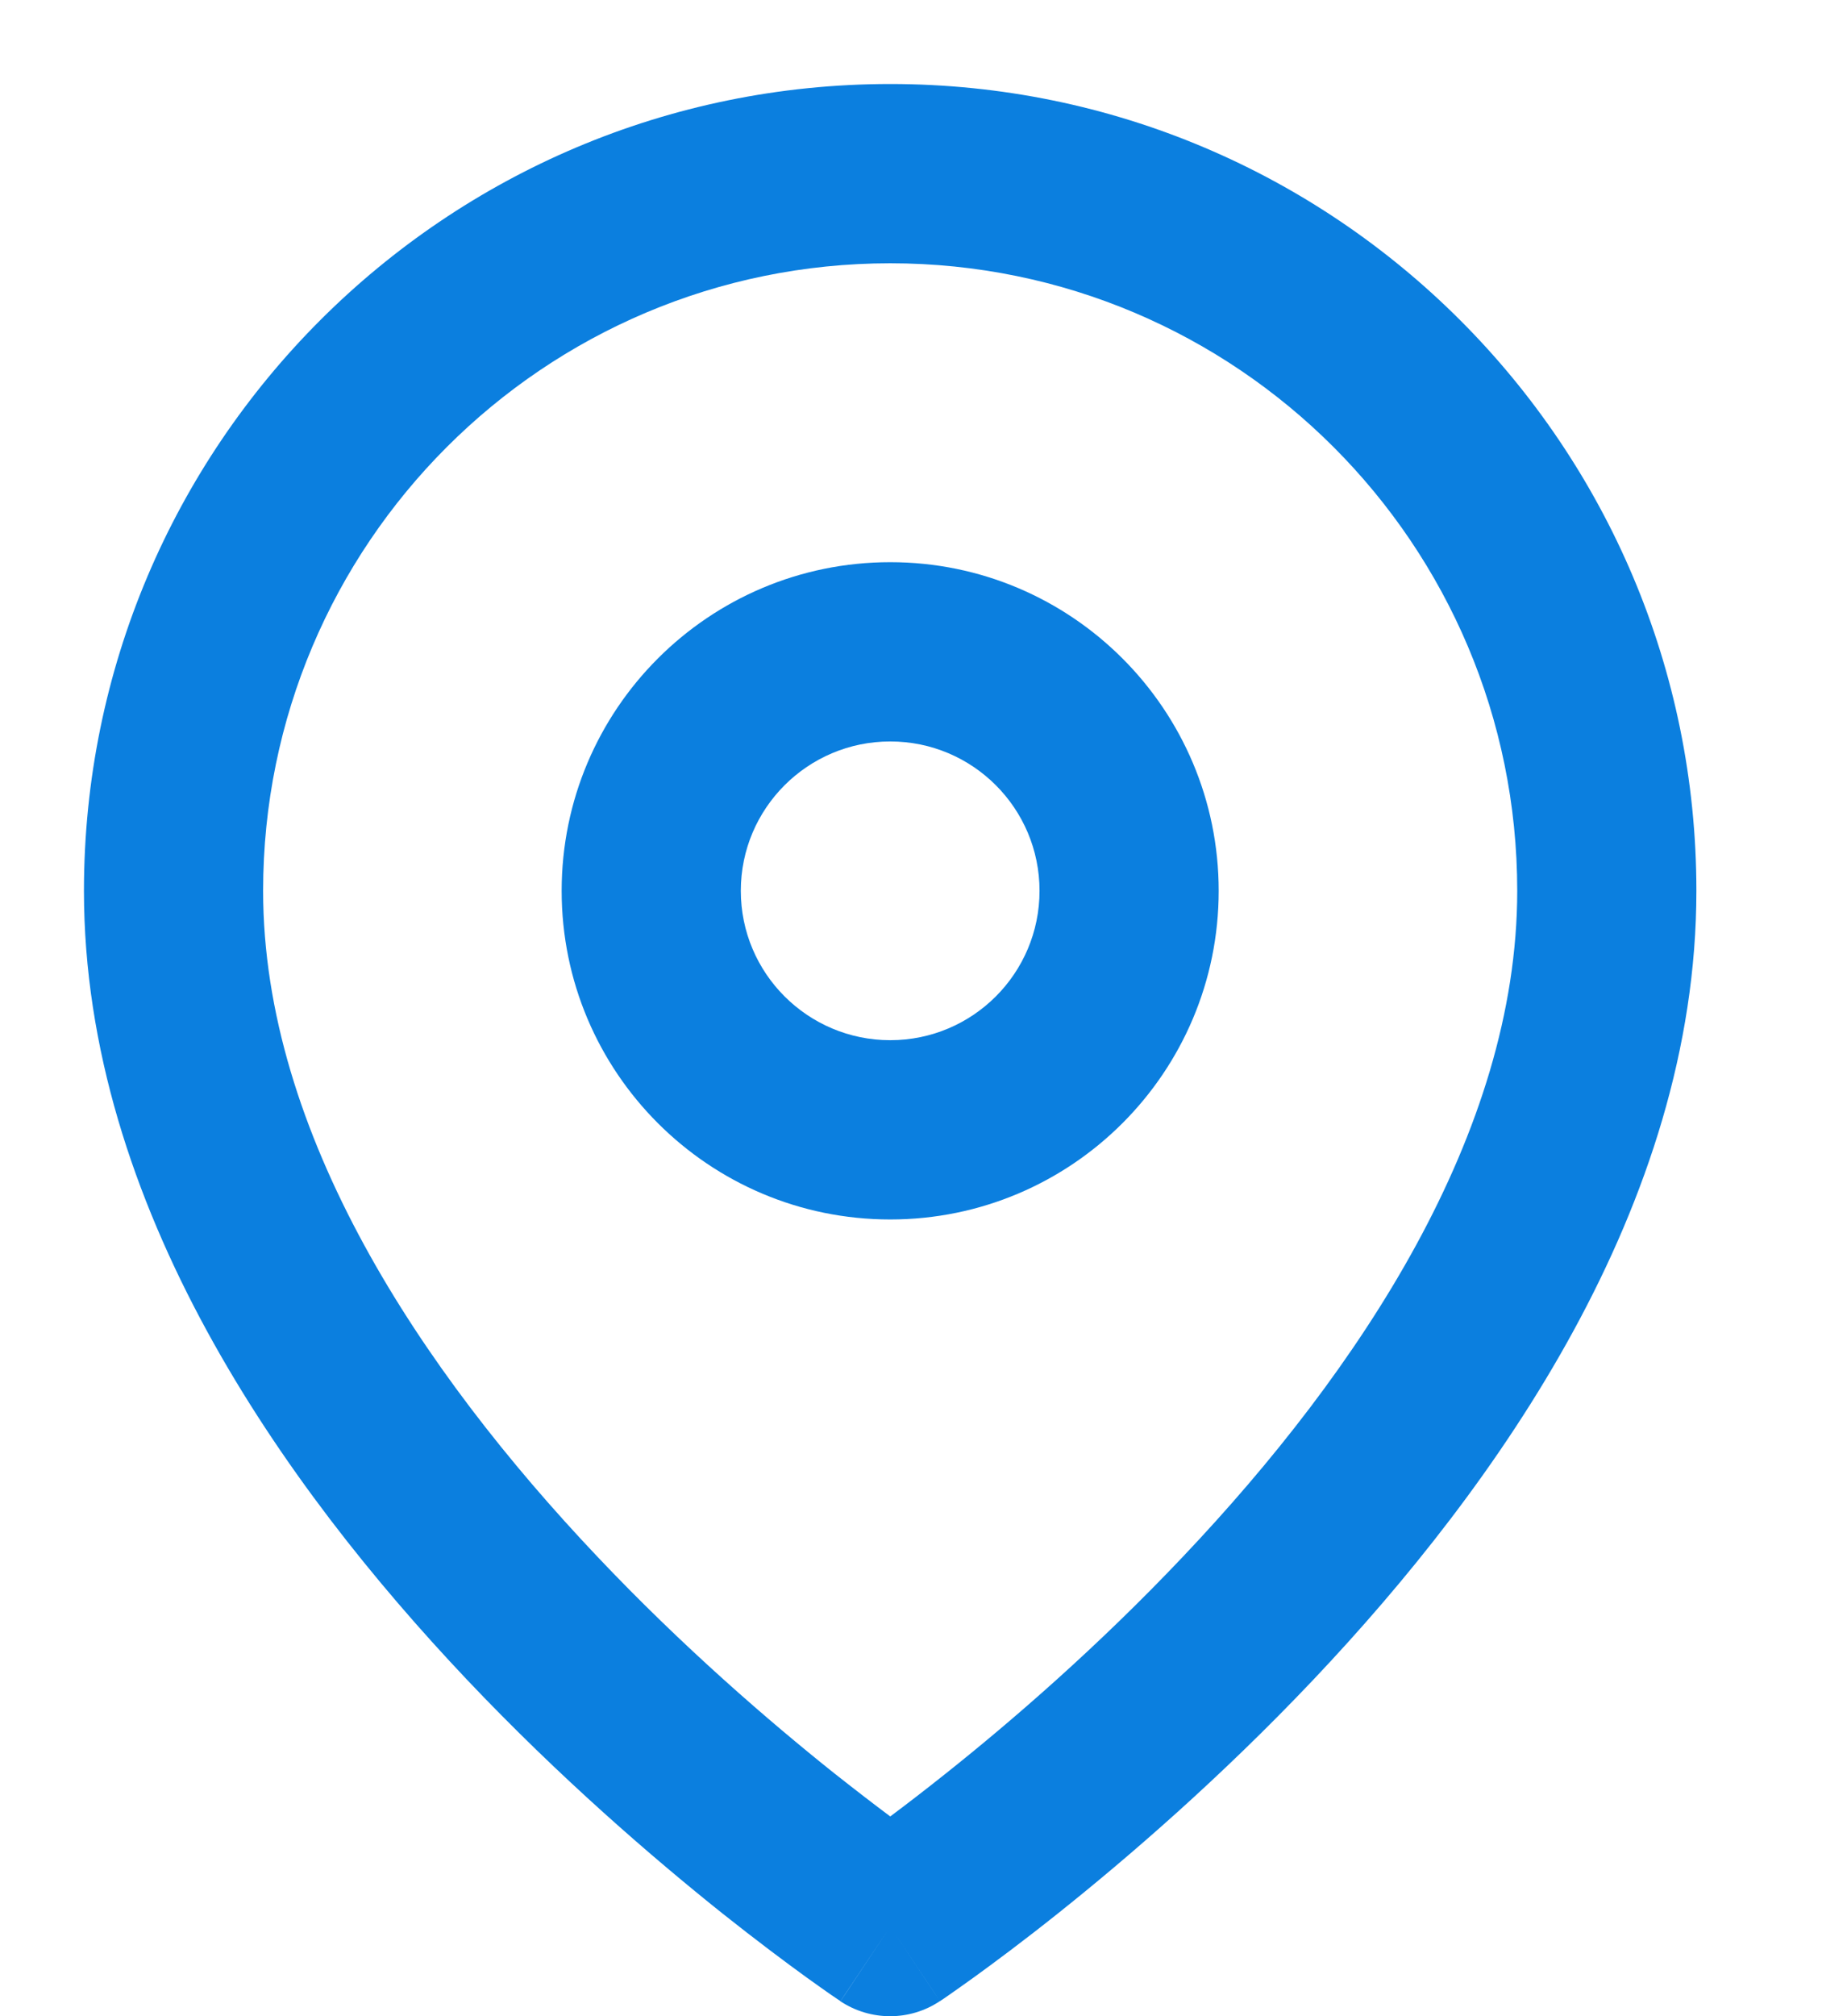
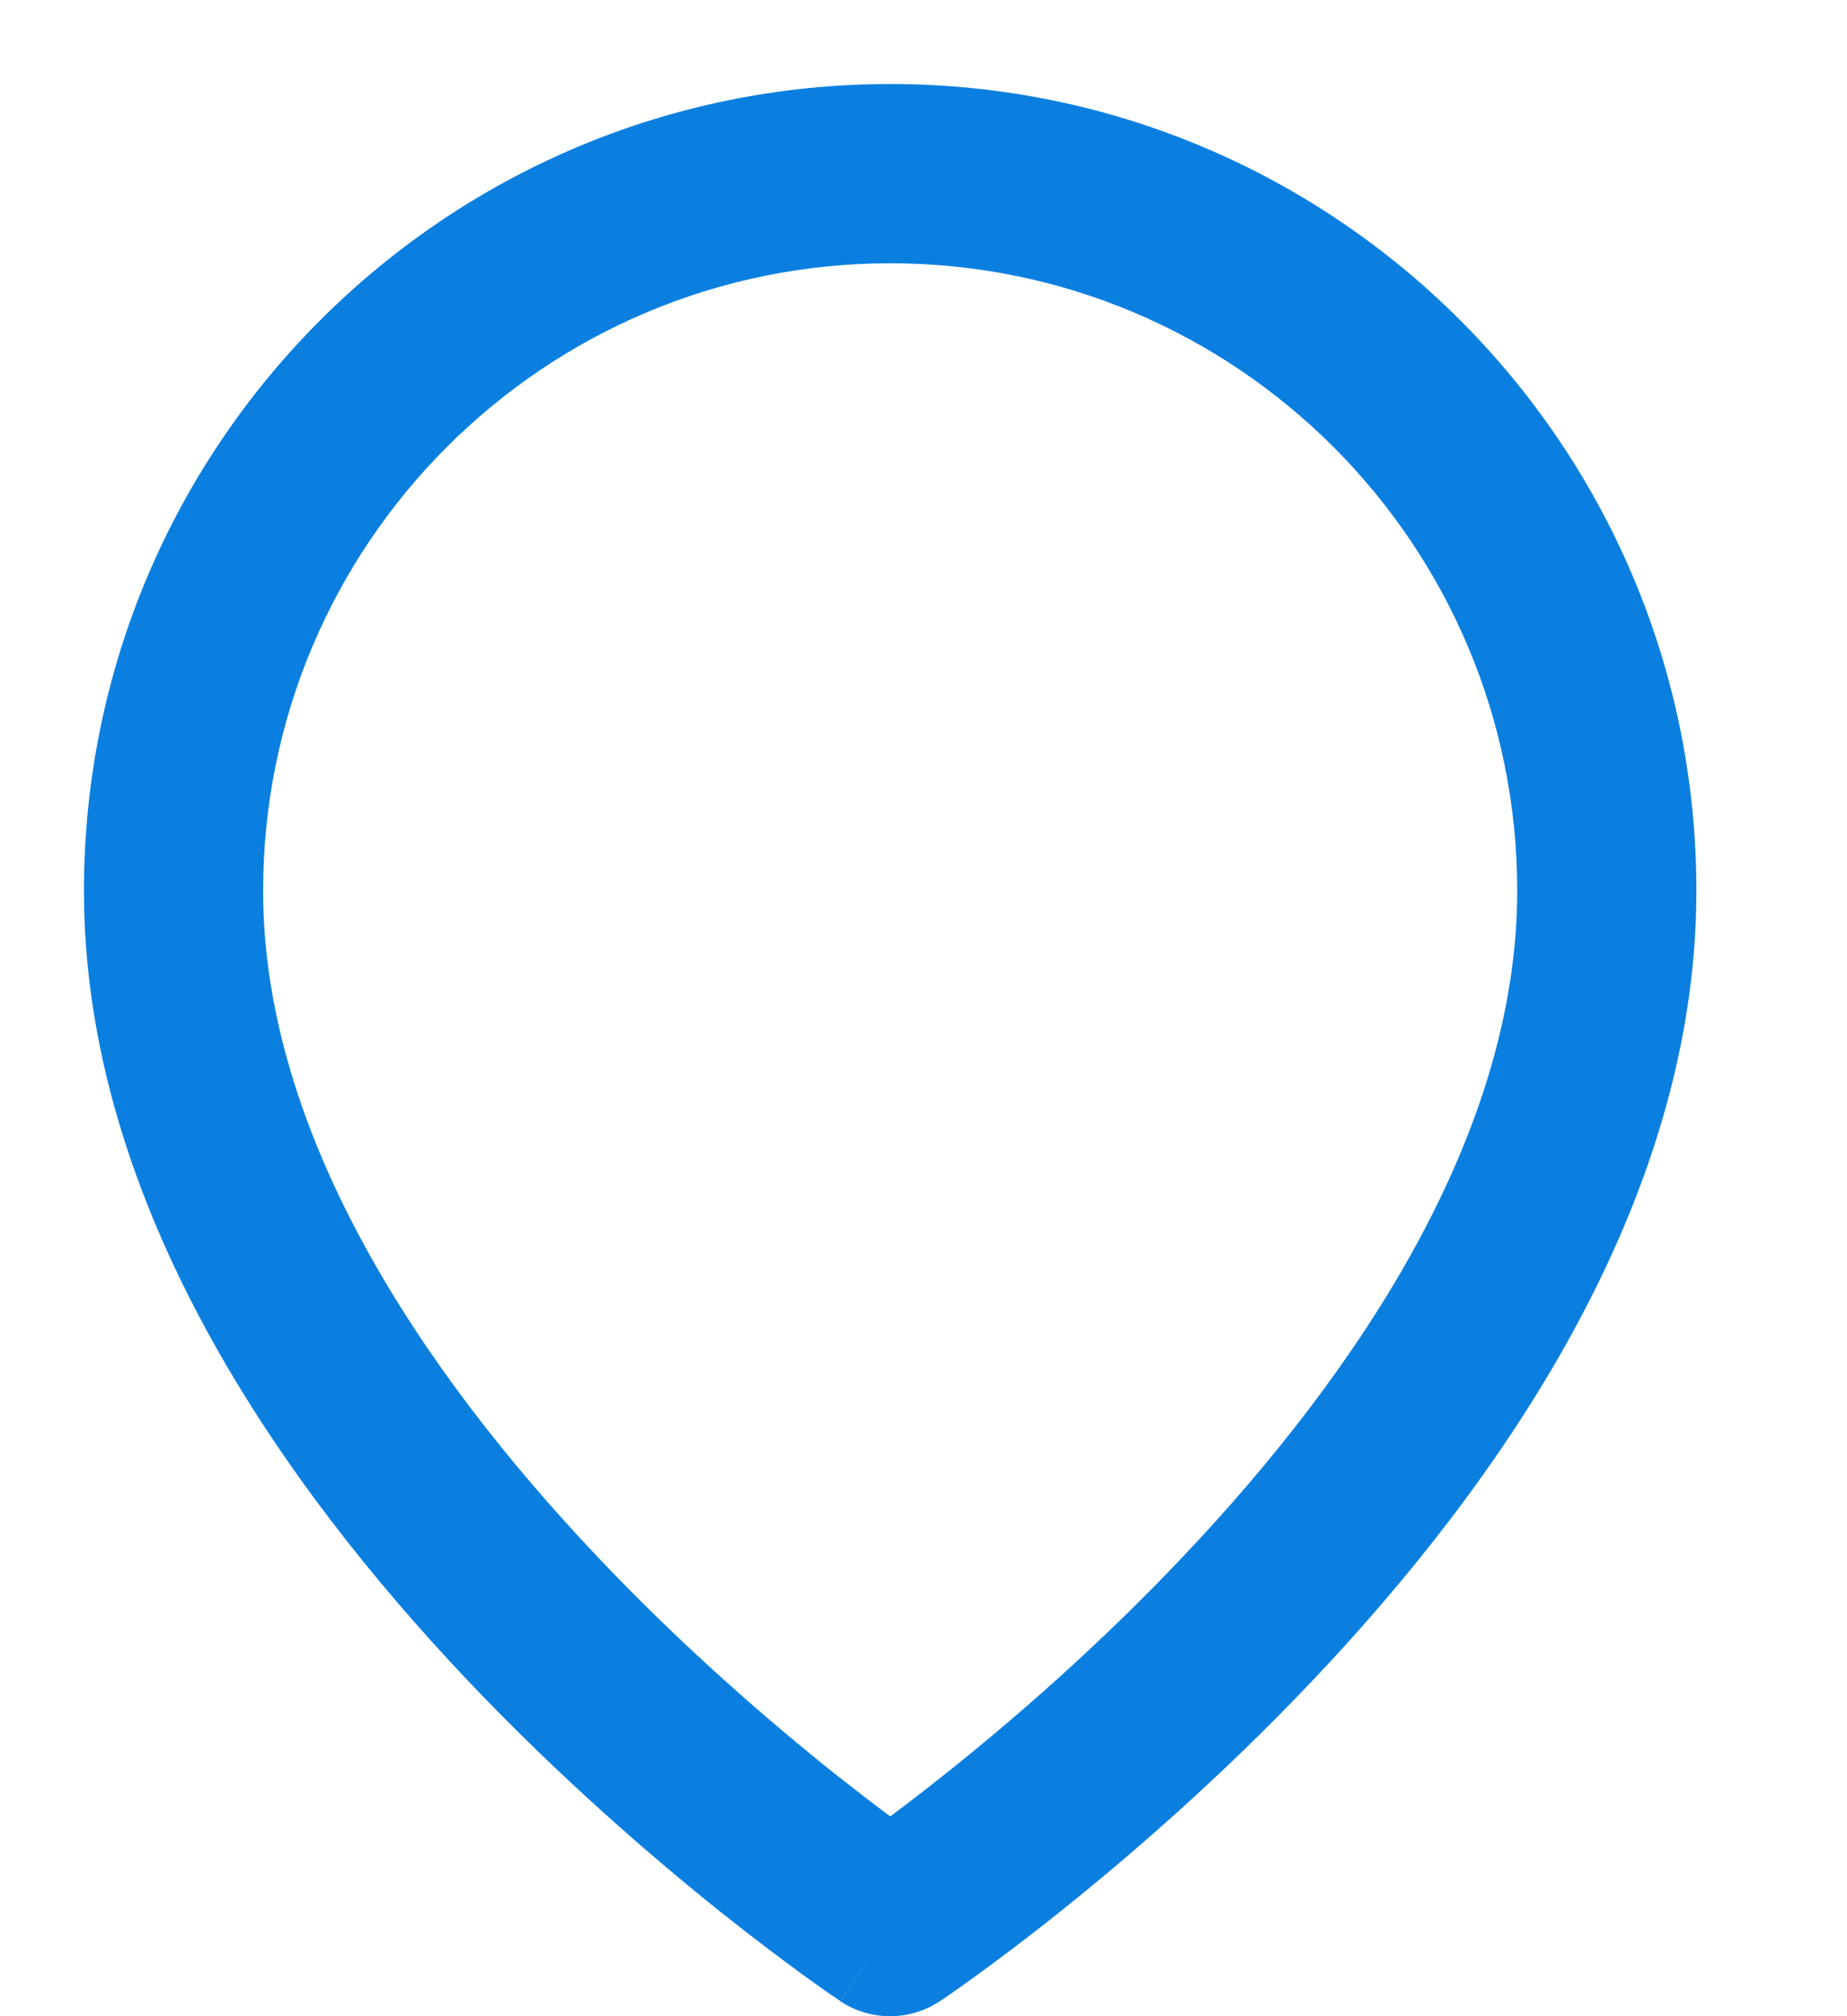
<svg xmlns="http://www.w3.org/2000/svg" width="11" height="12" viewBox="0 0 11 12" fill="none">
  <path fill-rule="evenodd" clip-rule="evenodd" d="M5.302 1.567C3.239 1.567 1.567 3.239 1.567 5.302C1.567 6.747 2.509 8.158 3.555 9.262C4.067 9.803 4.581 10.245 4.967 10.553C5.095 10.654 5.208 10.741 5.302 10.811C5.396 10.741 5.509 10.654 5.636 10.553C6.023 10.245 6.536 9.803 7.048 9.262C8.094 8.158 9.036 6.747 9.036 5.302C9.036 3.239 7.364 1.567 5.302 1.567ZM5.302 11.467C5.006 11.911 5.006 11.911 5.005 11.911L5.004 11.91L5.001 11.907L4.99 11.9L4.95 11.873C4.916 11.849 4.867 11.815 4.806 11.771C4.683 11.682 4.51 11.553 4.302 11.388C3.889 11.058 3.335 10.582 2.78 9.996C1.692 8.847 0.5 7.176 0.5 5.302C0.5 2.65 2.65 0.5 5.302 0.5C7.954 0.5 10.103 2.65 10.103 5.302C10.103 7.176 8.911 8.847 7.823 9.996C7.268 10.582 6.715 11.058 6.301 11.388C6.094 11.553 5.92 11.682 5.797 11.771C5.736 11.815 5.687 11.849 5.653 11.873L5.614 11.9L5.603 11.907L5.599 11.91L5.598 11.91C5.598 11.91 5.598 11.911 5.302 11.467ZM5.302 11.467L5.598 11.91C5.419 12.03 5.185 12.03 5.005 11.911L5.302 11.467Z" fill="#0B7FDF" />
-   <path fill-rule="evenodd" clip-rule="evenodd" d="M5.302 4.413C4.811 4.413 4.412 4.811 4.412 5.302C4.412 5.793 4.811 6.191 5.302 6.191C5.793 6.191 6.191 5.793 6.191 5.302C6.191 4.811 5.793 4.413 5.302 4.413ZM3.345 5.302C3.345 4.222 4.221 3.346 5.302 3.346C6.382 3.346 7.258 4.222 7.258 5.302C7.258 6.382 6.382 7.258 5.302 7.258C4.221 7.258 3.345 6.382 3.345 5.302Z" fill="#0B7FDF" />
</svg>